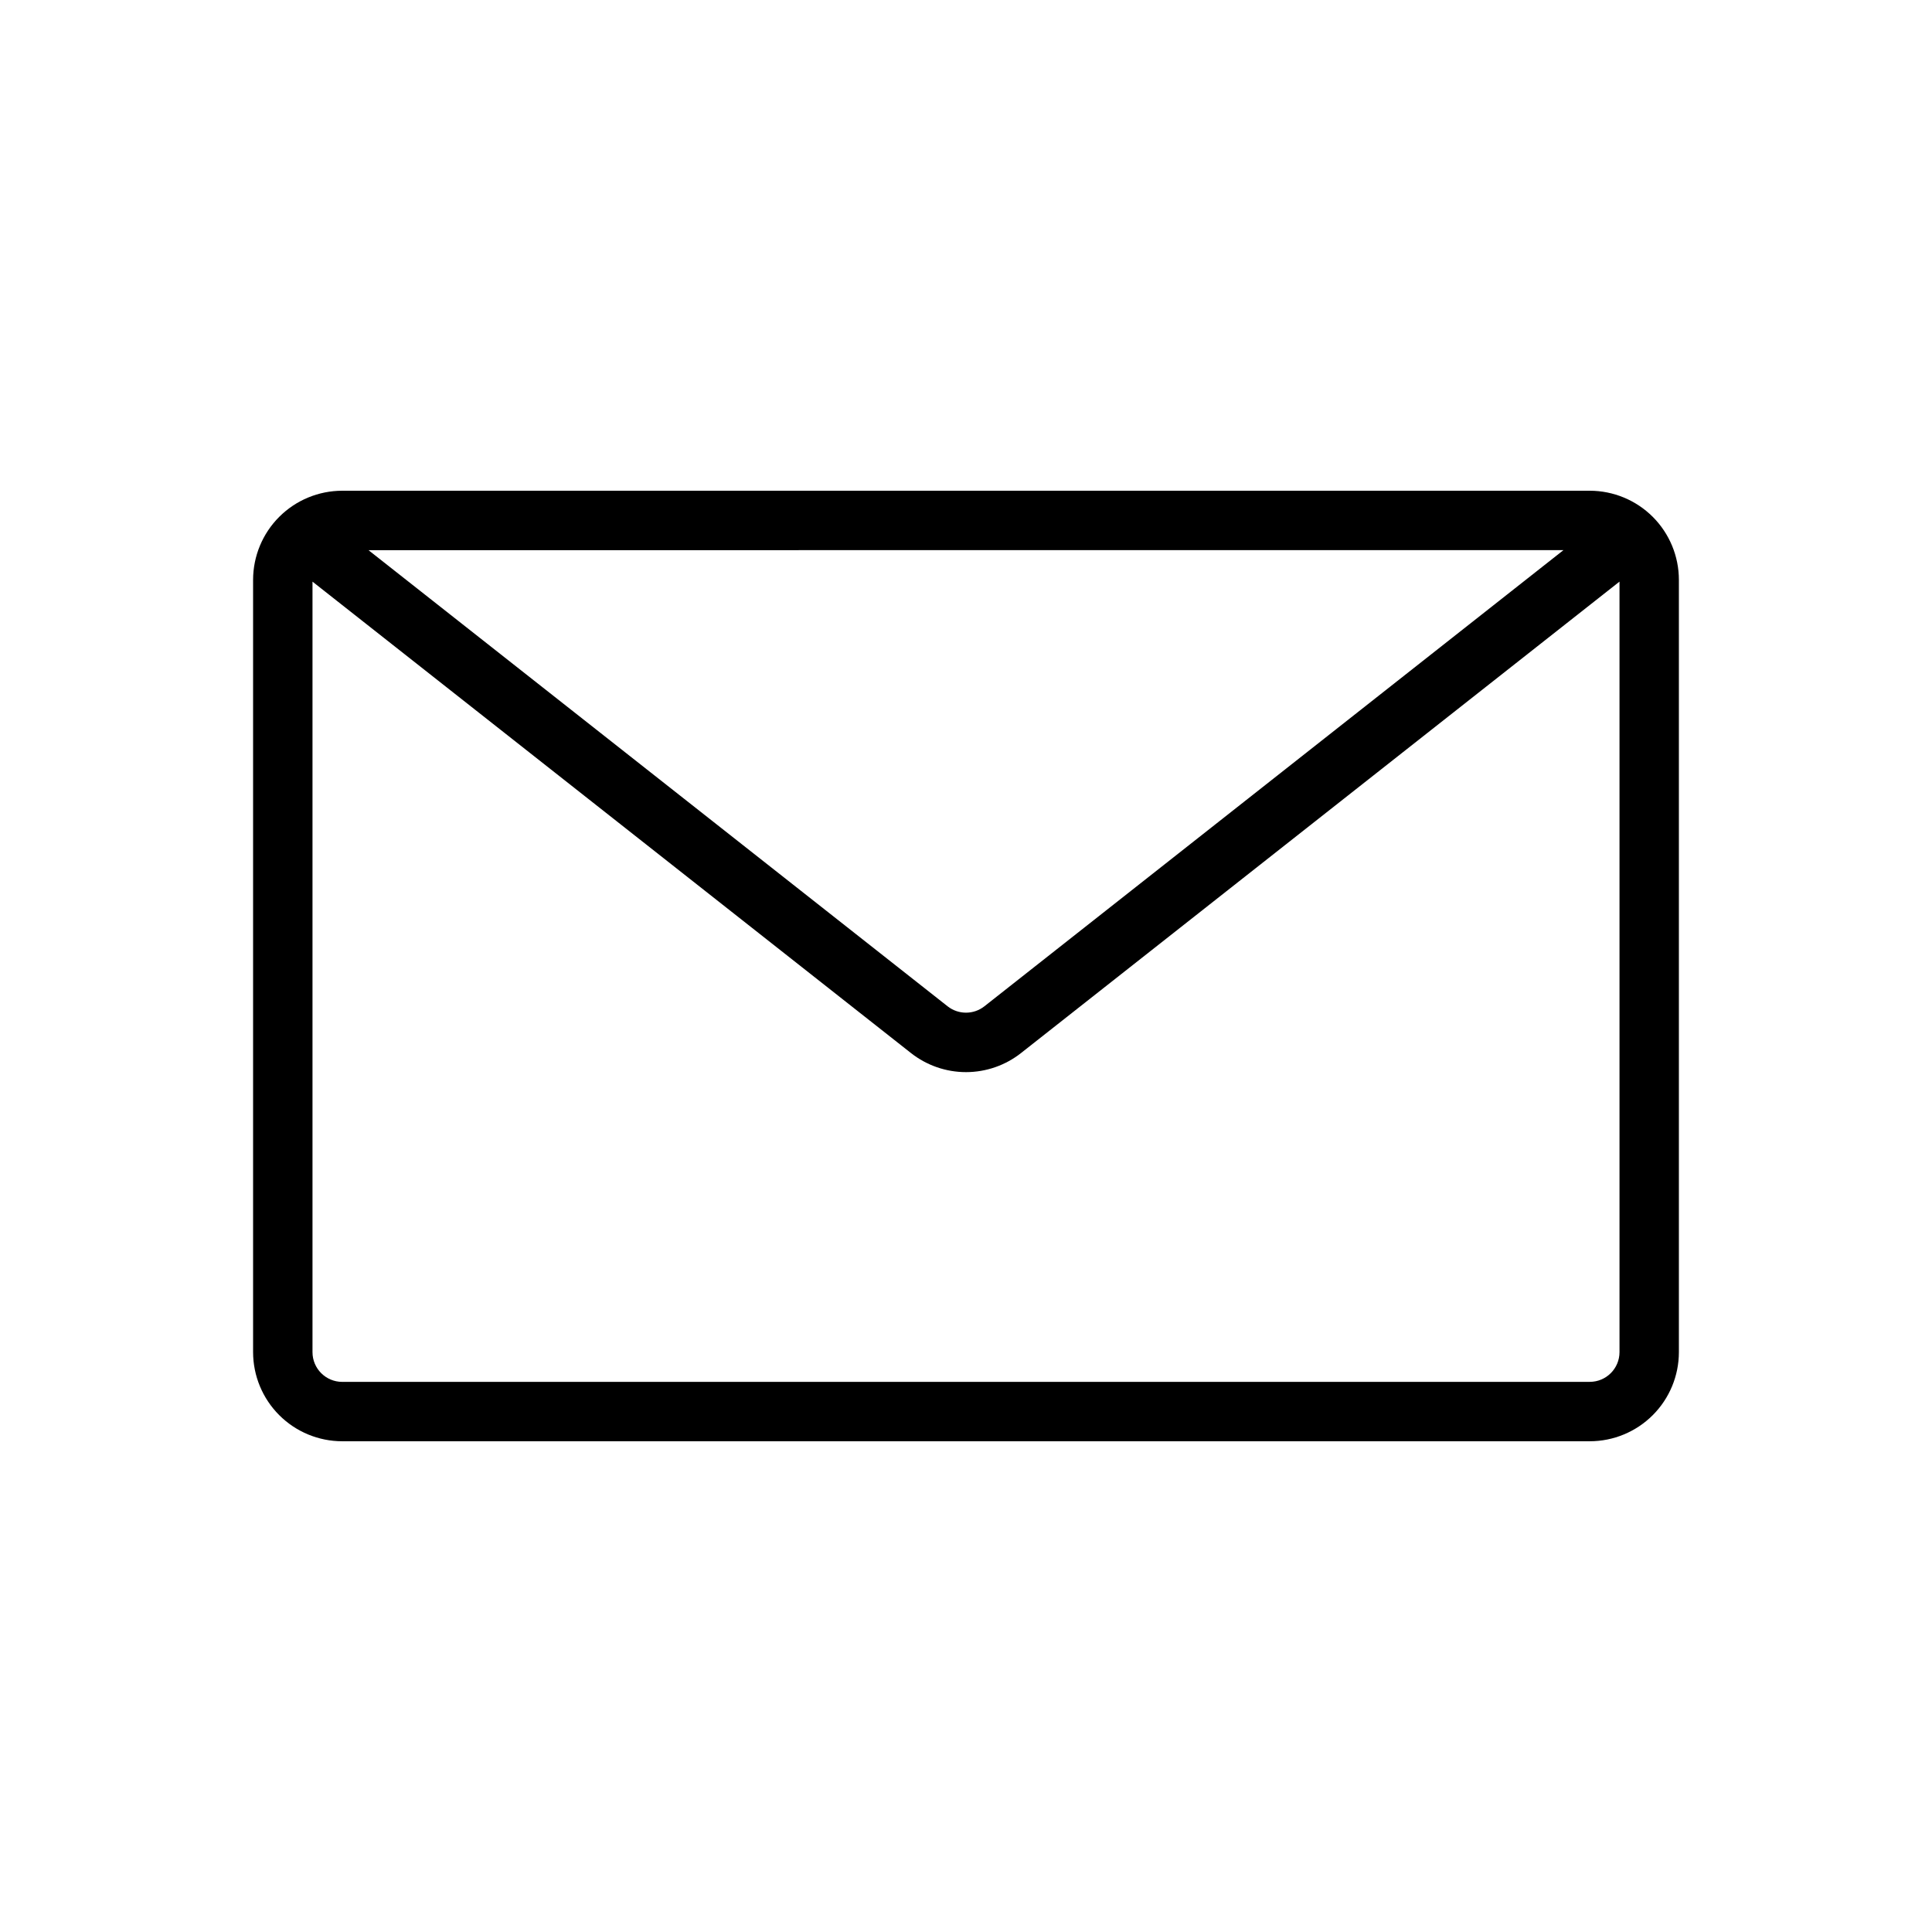
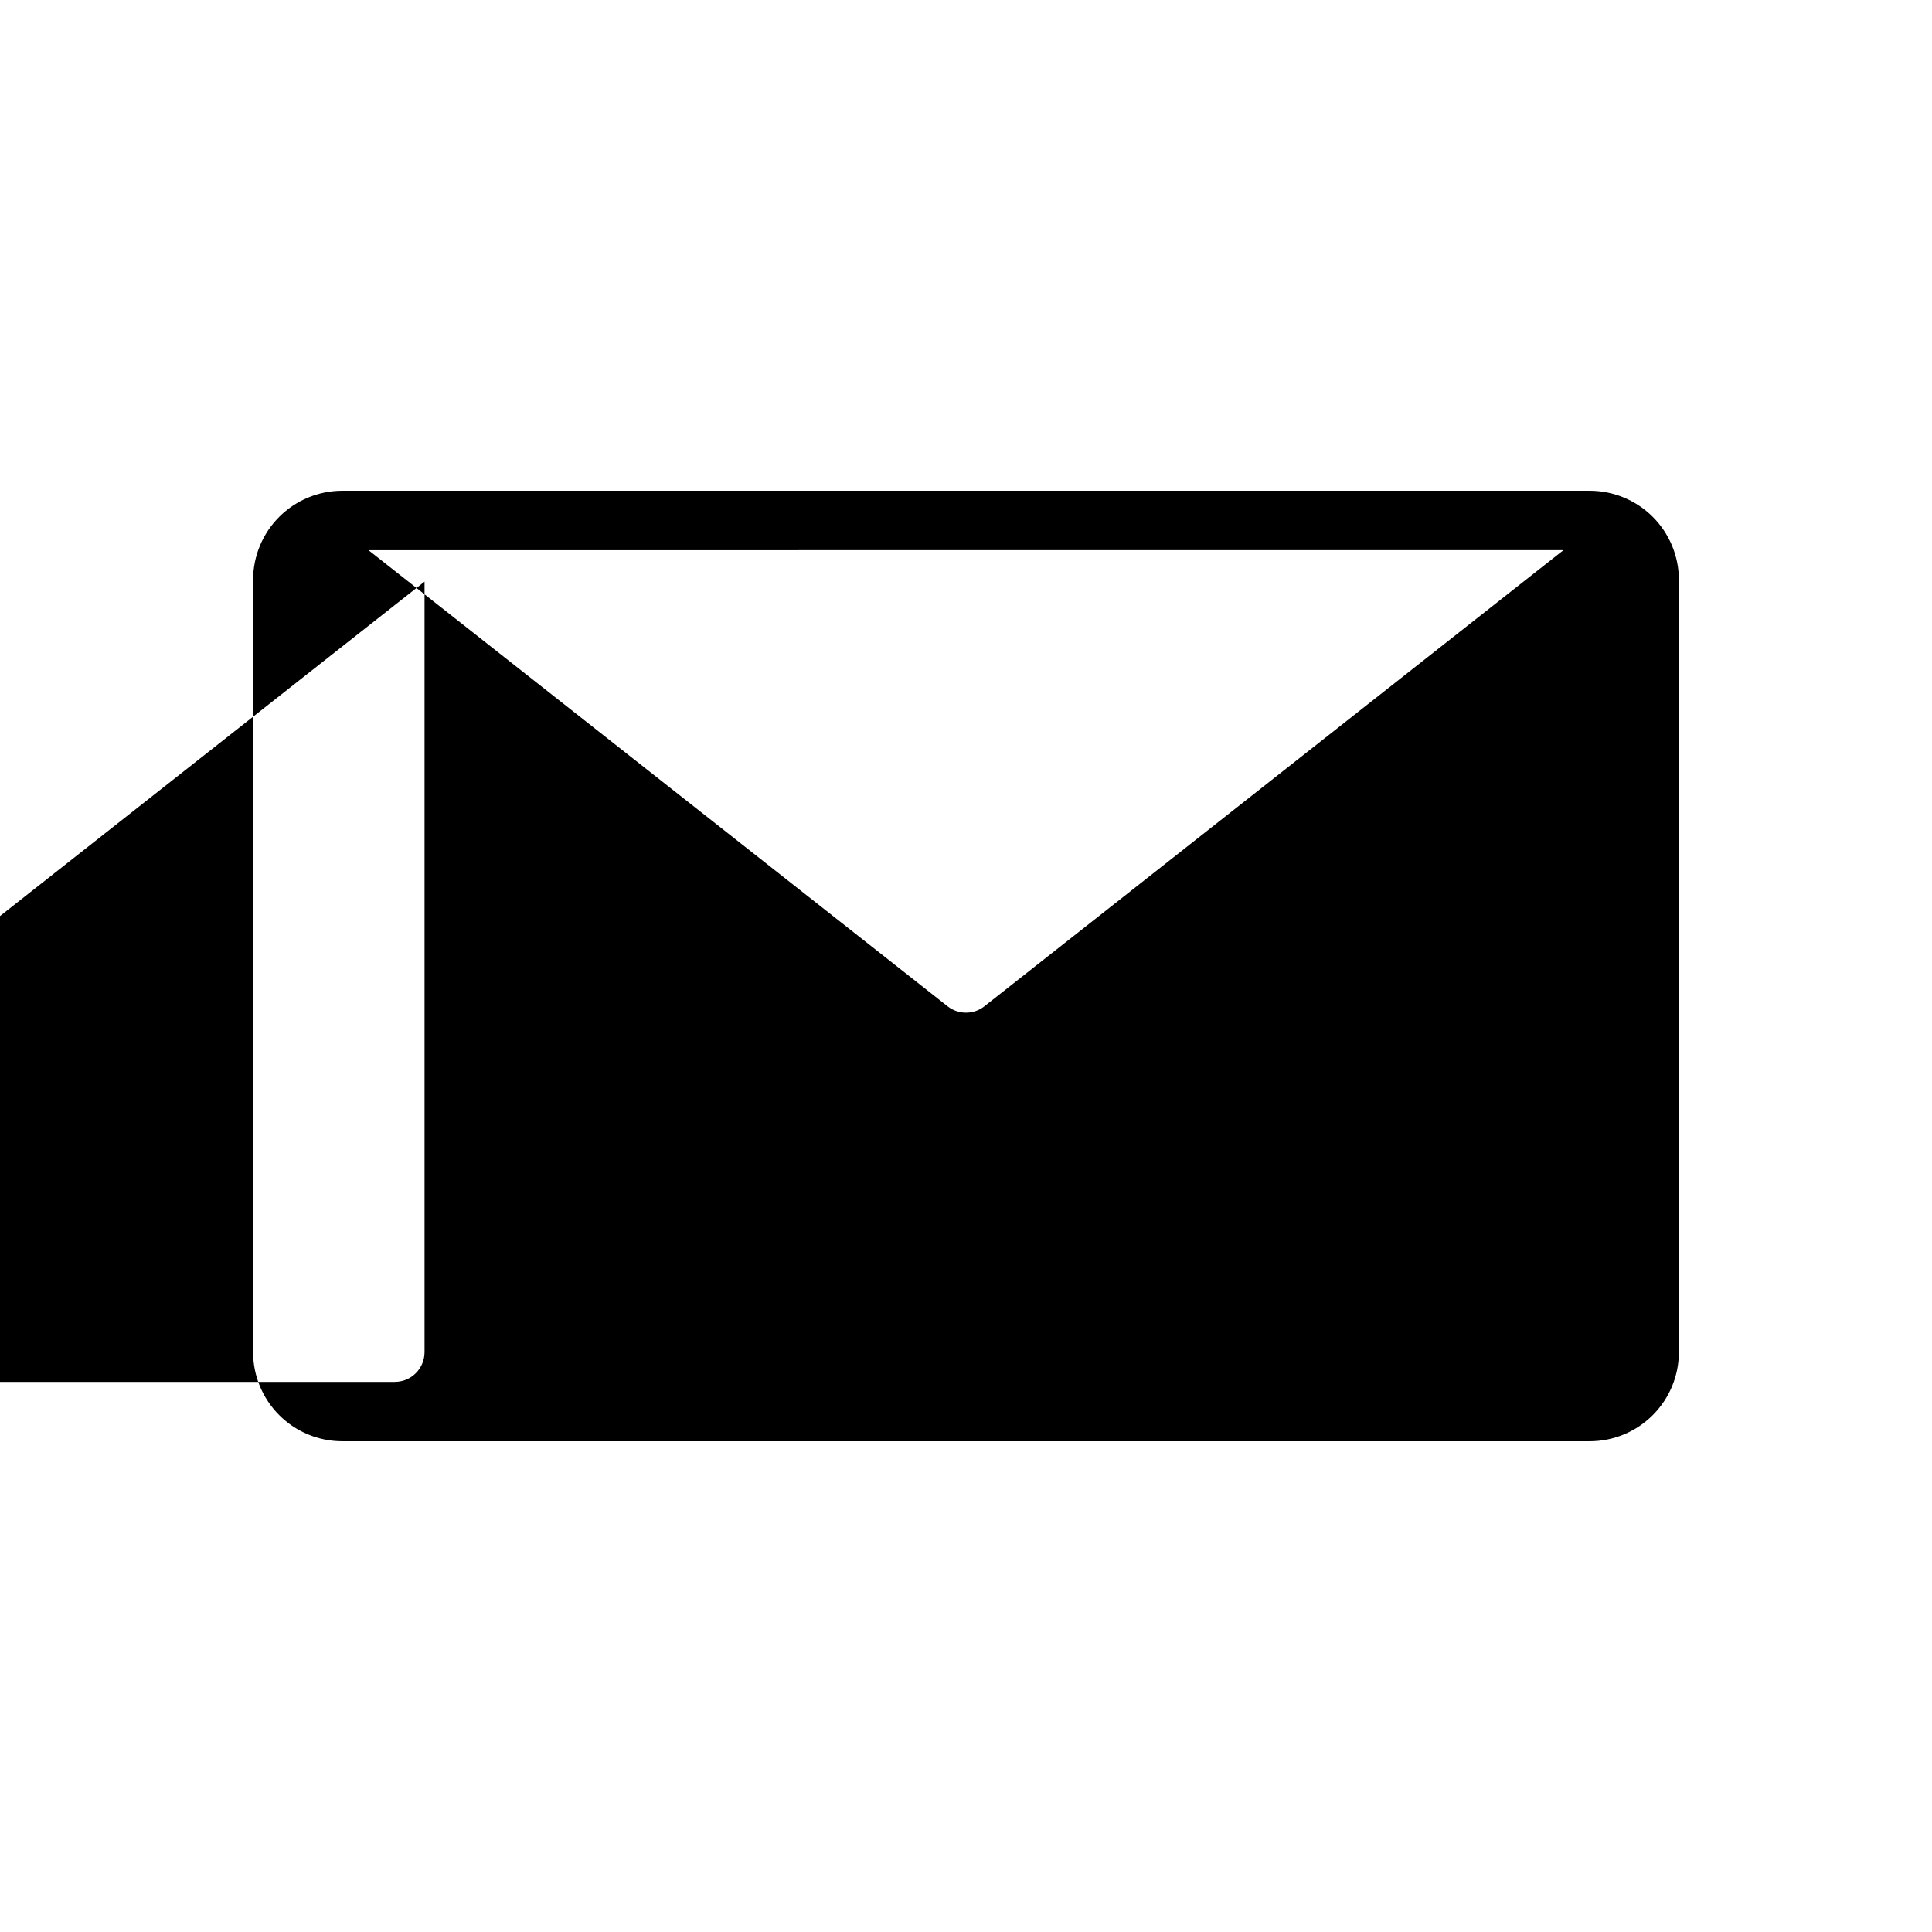
<svg xmlns="http://www.w3.org/2000/svg" fill="#000000" width="800px" height="800px" version="1.1" viewBox="144 144 512 512">
-   <path d="m565.31 274.05h-330.62c-6.262 0.008-12.266 2.496-16.691 6.922-4.43 4.43-6.918 10.434-6.926 16.695v204.67c0.008 6.262 2.496 12.262 6.926 16.691 4.426 4.426 10.43 6.918 16.691 6.922h330.62c6.262-0.004 12.262-2.496 16.691-6.922 4.426-4.43 6.918-10.43 6.922-16.691v-204.67c-0.004-6.262-2.496-12.266-6.922-16.695-4.43-4.426-10.43-6.914-16.691-6.922zm-6.977 15.742-153.46 120.89c-2.856 2.246-6.879 2.25-9.738 0.008l-153.48-120.89zm6.977 220.42h-330.62c-4.348-0.004-7.871-3.527-7.875-7.871v-204.2l158.58 124.91c4.164 3.285 9.312 5.074 14.613 5.074 5.305-0.004 10.449-1.793 14.609-5.082l158.57-124.91v204.2c-0.004 4.344-3.527 7.867-7.871 7.871z" />
+   <path d="m565.31 274.05h-330.62c-6.262 0.008-12.266 2.496-16.691 6.922-4.43 4.43-6.918 10.434-6.926 16.695v204.67c0.008 6.262 2.496 12.262 6.926 16.691 4.426 4.426 10.43 6.918 16.691 6.922h330.62c6.262-0.004 12.262-2.496 16.691-6.922 4.426-4.43 6.918-10.43 6.922-16.691v-204.67c-0.004-6.262-2.496-12.266-6.922-16.695-4.43-4.426-10.43-6.914-16.691-6.922zm-6.977 15.742-153.46 120.89c-2.856 2.246-6.879 2.25-9.738 0.008l-153.48-120.89m6.977 220.42h-330.62c-4.348-0.004-7.871-3.527-7.875-7.871v-204.2l158.58 124.91c4.164 3.285 9.312 5.074 14.613 5.074 5.305-0.004 10.449-1.793 14.609-5.082l158.57-124.91v204.2c-0.004 4.344-3.527 7.867-7.871 7.871z" />
</svg>